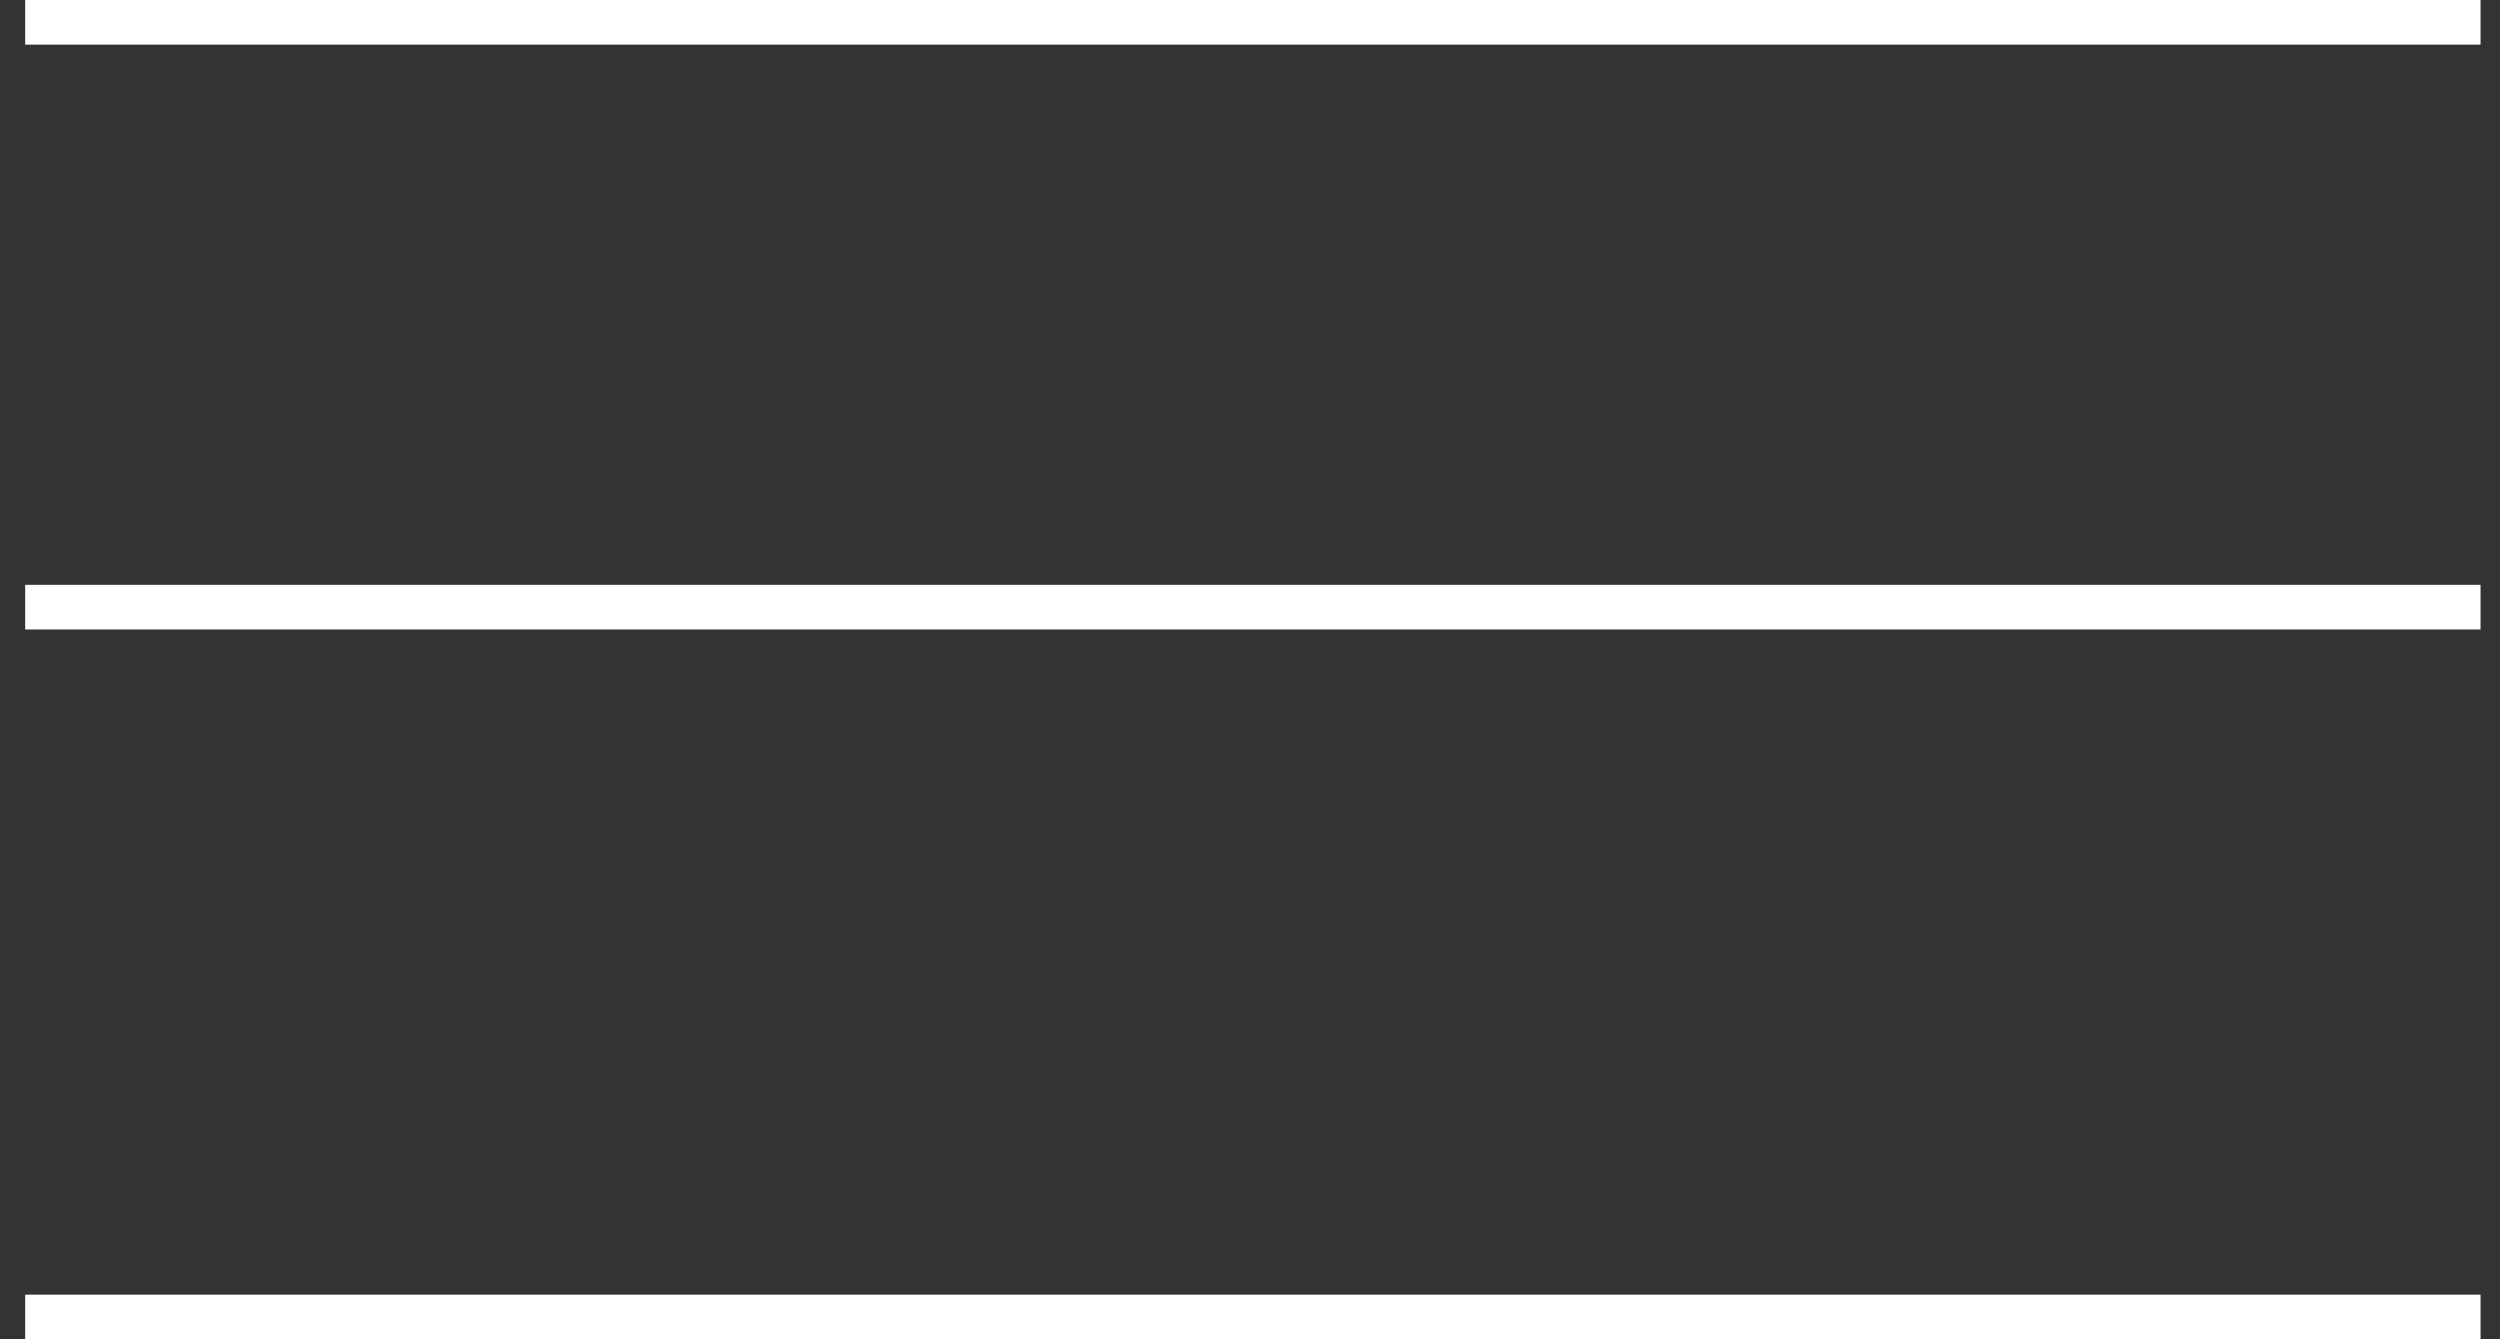
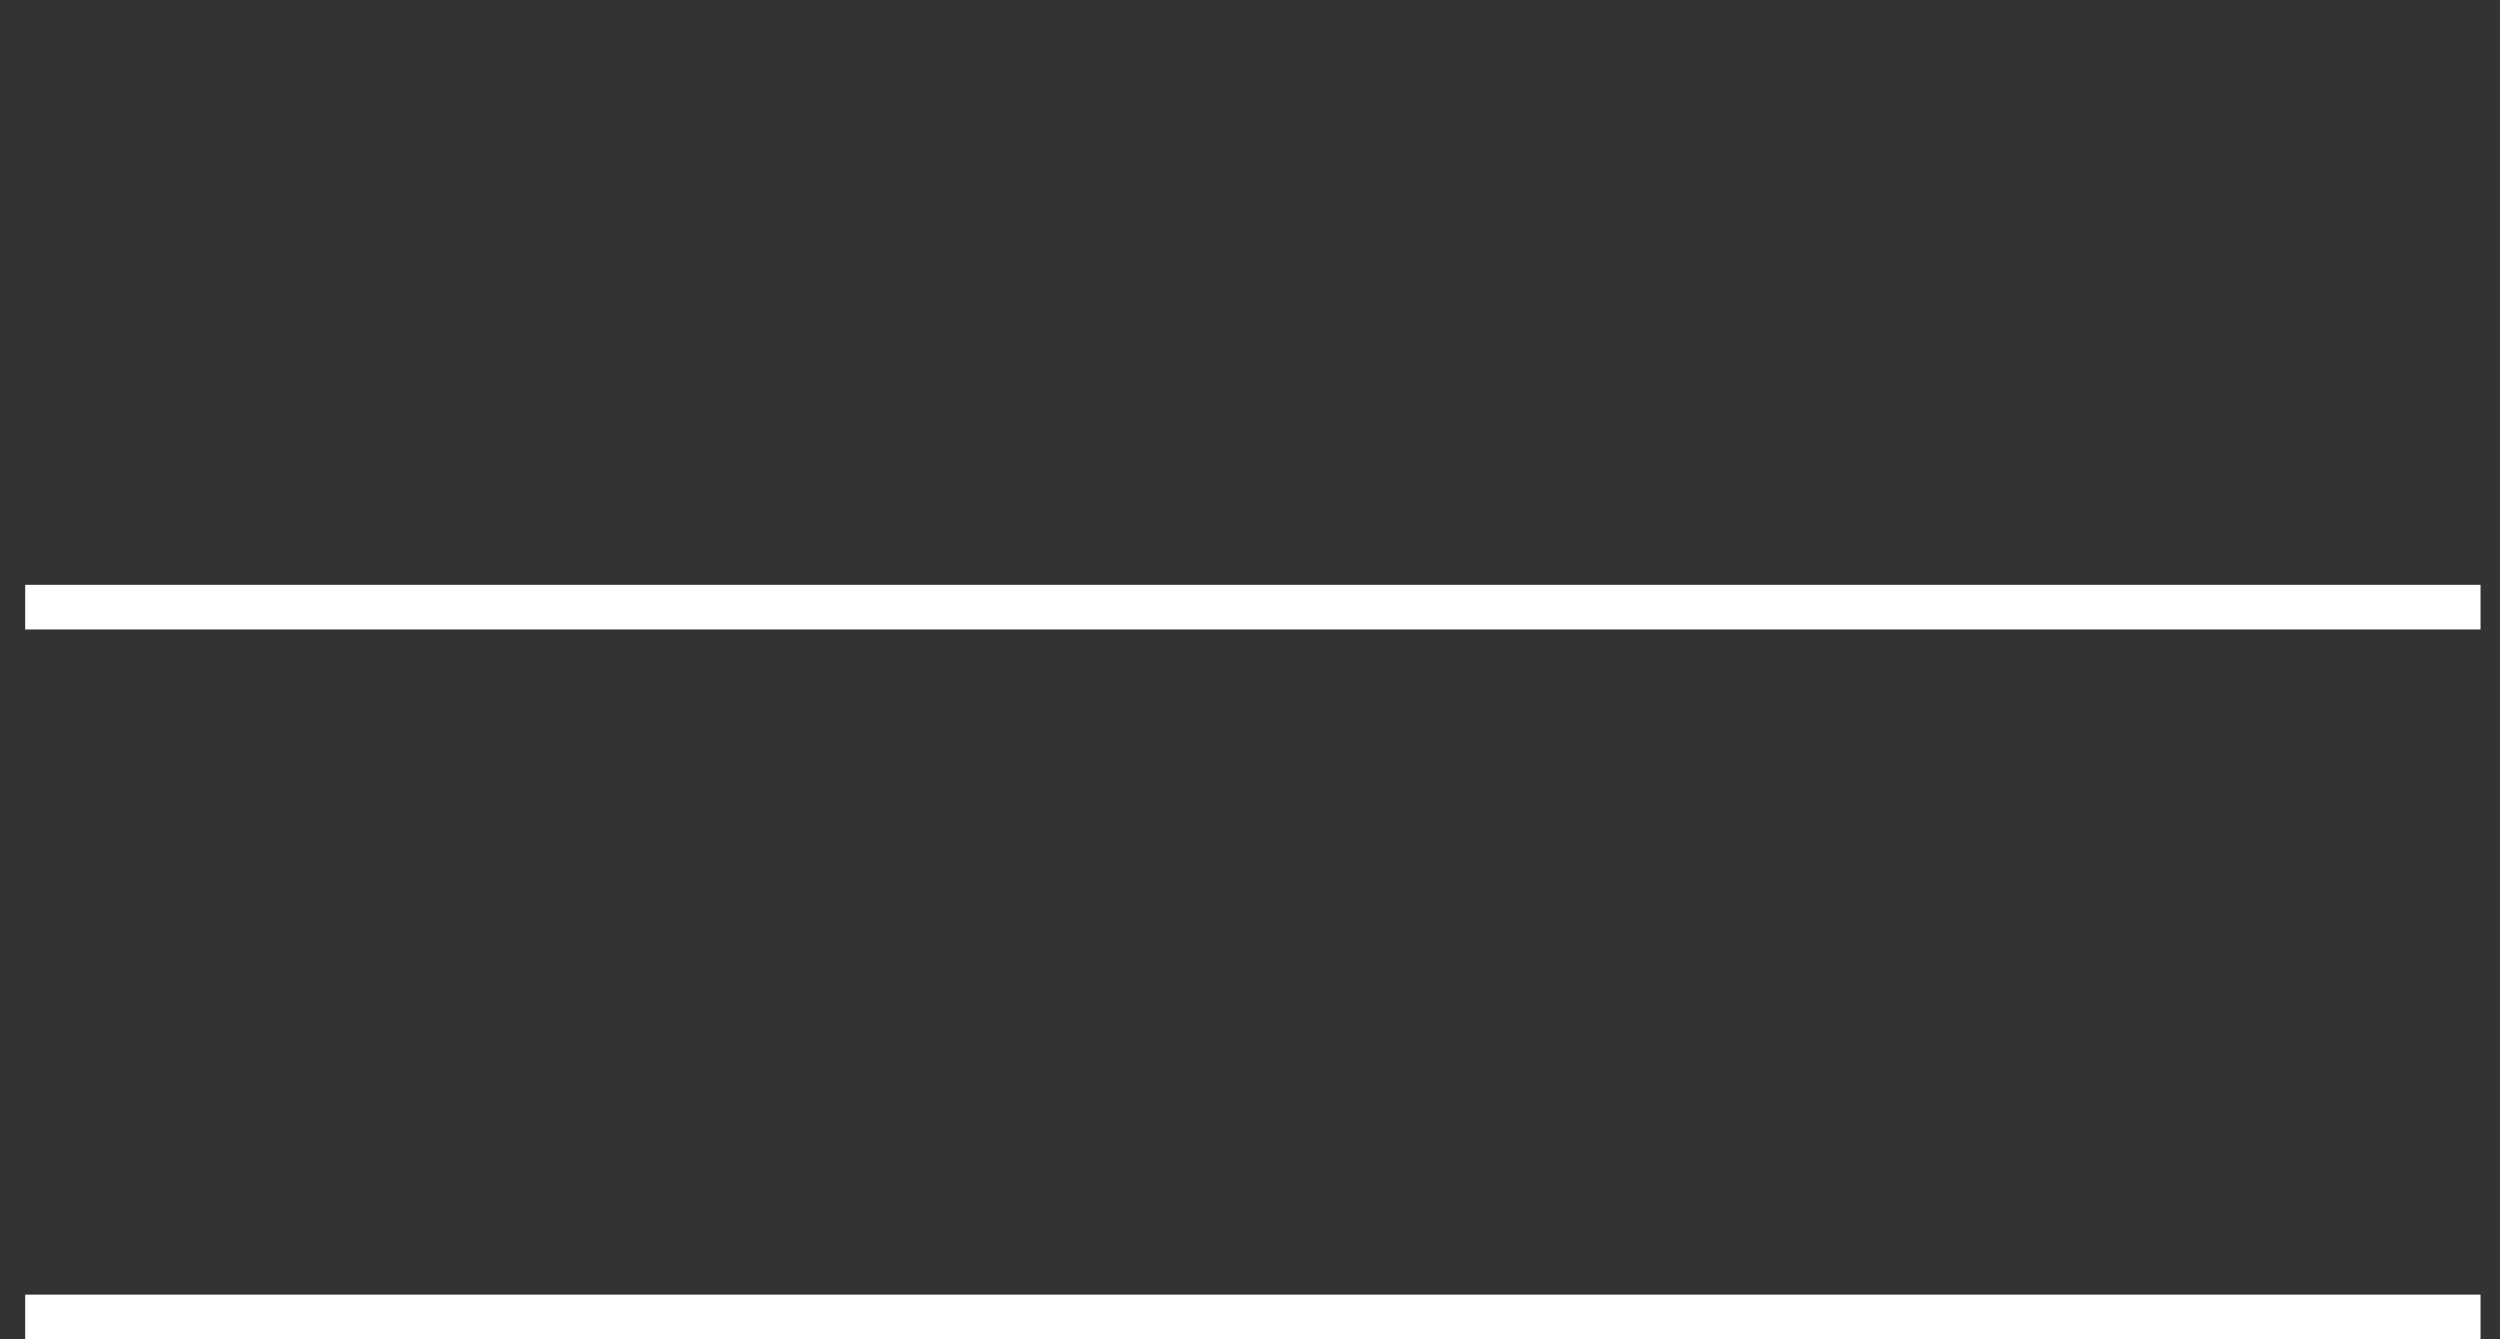
<svg xmlns="http://www.w3.org/2000/svg" width="56" height="30" viewBox="0 0 56 30" fill="none">
  <rect x="0" y="0" width="56" height="30" fill="#333333" stroke="none" />
-   <line x1="0.564" y1="0.5" x2="55.564" y2="0.5" stroke="white" />
  <line x1="0.564" y1="29.5" x2="55.564" y2="29.5" stroke="white" />
  <line x1="0.564" y1="13.6" x2="55.564" y2="13.6" stroke="white" />
</svg>